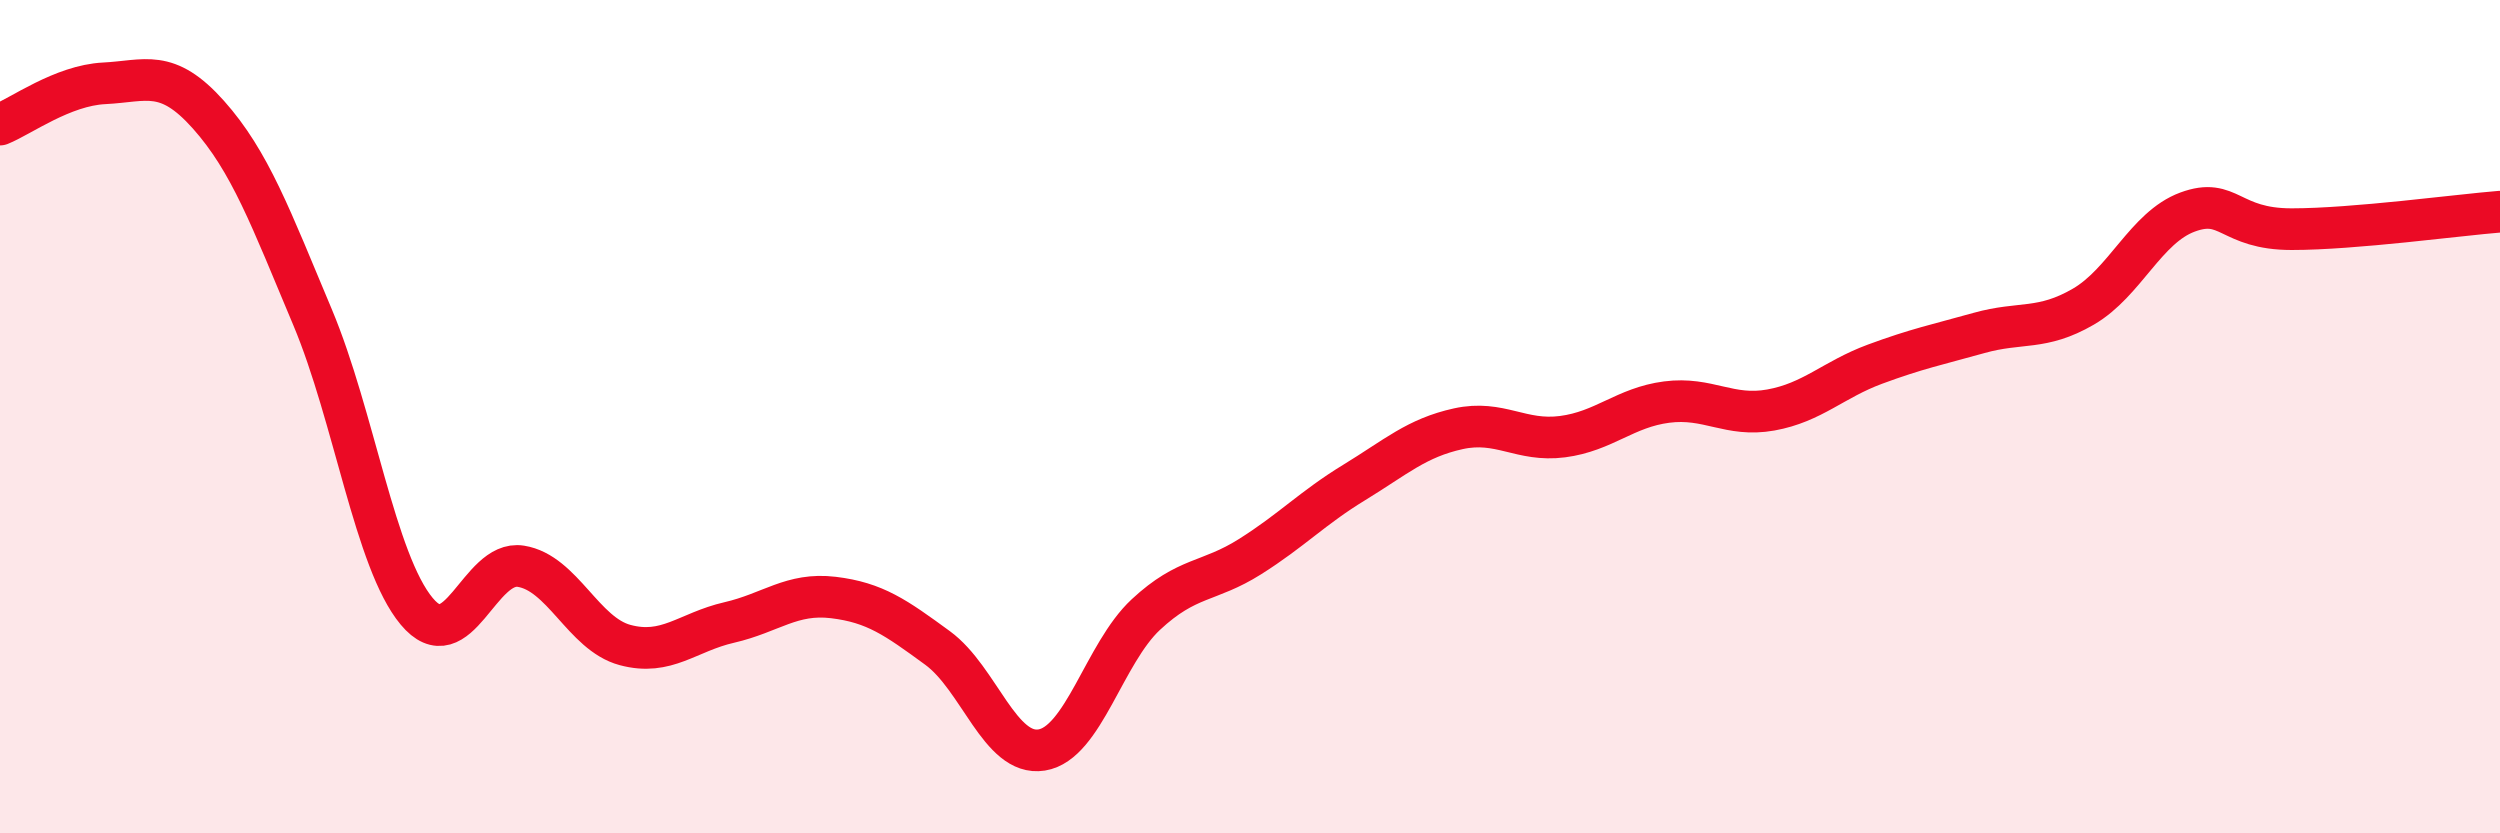
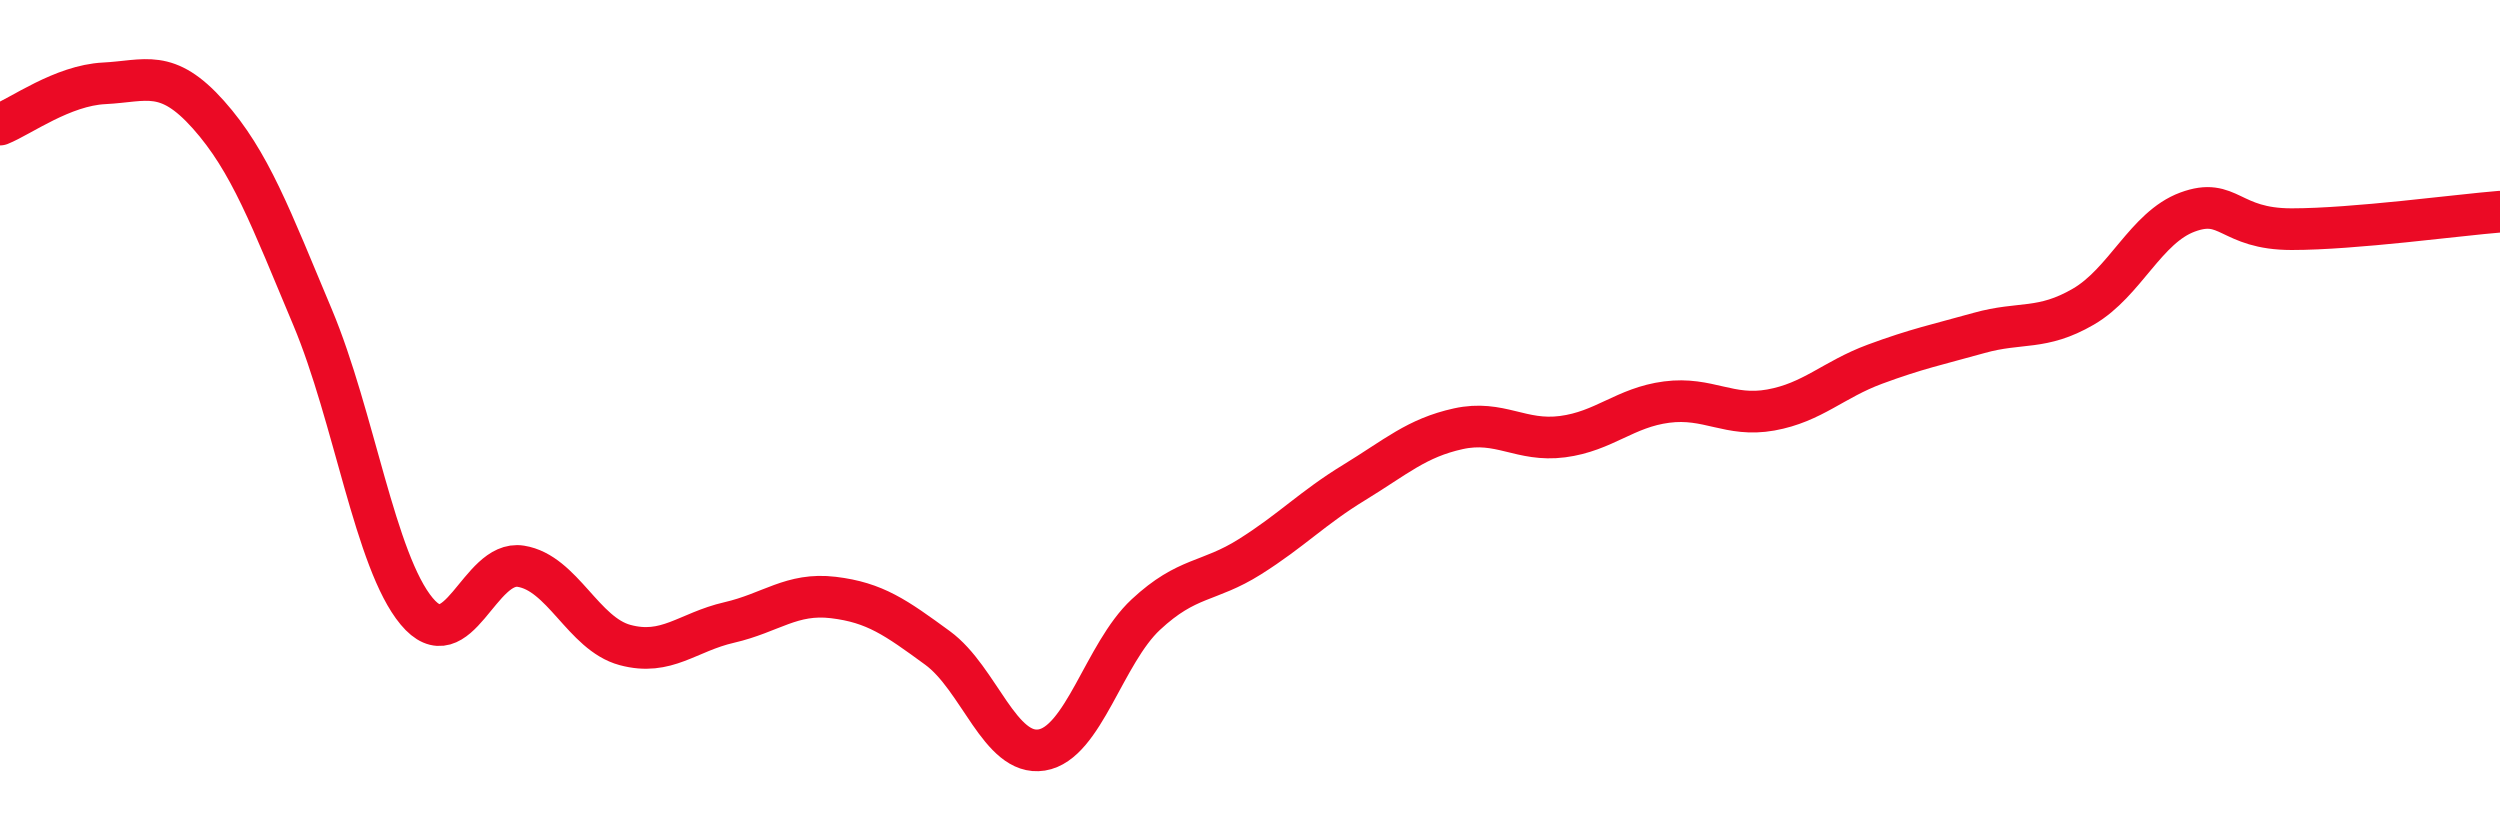
<svg xmlns="http://www.w3.org/2000/svg" width="60" height="20" viewBox="0 0 60 20">
-   <path d="M 0,2.99 C 0.5,2.79 1.5,2.05 2.5,2 C 3.5,1.95 4,1.63 5,2.75 C 6,3.87 6.5,5.23 7.5,7.61 C 8.5,9.99 9,13.47 10,14.67 C 11,15.87 11.5,13.43 12.5,13.59 C 13.5,13.75 14,15.21 15,15.48 C 16,15.75 16.5,15.17 17.5,14.94 C 18.5,14.71 19,14.22 20,14.34 C 21,14.46 21.5,14.82 22.5,15.55 C 23.5,16.28 24,18.16 25,18 C 26,17.84 26.5,15.68 27.5,14.75 C 28.5,13.82 29,13.99 30,13.36 C 31,12.73 31.5,12.19 32.5,11.58 C 33.5,10.97 34,10.51 35,10.29 C 36,10.07 36.5,10.61 37.5,10.48 C 38.5,10.35 39,9.78 40,9.65 C 41,9.52 41.5,10.02 42.5,9.84 C 43.5,9.66 44,9.11 45,8.74 C 46,8.37 46.5,8.27 47.5,7.99 C 48.5,7.71 49,7.94 50,7.36 C 51,6.78 51.5,5.46 52.5,5.09 C 53.5,4.72 53.5,5.5 55,5.5 C 56.5,5.5 59,5.16 60,5.08L60 20L0 20Z" fill="#EB0A25" opacity="0.1" stroke-linecap="round" stroke-linejoin="round" />
  <path d="M 0,2.99 C 0.5,2.79 1.5,2.05 2.5,2 C 3.5,1.95 4,1.63 5,2.75 C 6,3.87 6.5,5.23 7.5,7.61 C 8.5,9.99 9,13.47 10,14.67 C 11,15.87 11.5,13.43 12.5,13.59 C 13.5,13.75 14,15.21 15,15.48 C 16,15.75 16.5,15.17 17.5,14.94 C 18.5,14.71 19,14.22 20,14.34 C 21,14.46 21.5,14.82 22.5,15.55 C 23.5,16.28 24,18.16 25,18 C 26,17.84 26.5,15.68 27.5,14.75 C 28.5,13.82 29,13.99 30,13.36 C 31,12.73 31.5,12.19 32.5,11.58 C 33.5,10.97 34,10.51 35,10.29 C 36,10.07 36.5,10.61 37.5,10.48 C 38.5,10.35 39,9.78 40,9.65 C 41,9.52 41.5,10.02 42.5,9.84 C 43.5,9.66 44,9.11 45,8.74 C 46,8.37 46.5,8.27 47.5,7.99 C 48.5,7.71 49,7.94 50,7.36 C 51,6.78 51.5,5.46 52.5,5.09 C 53.5,4.72 53.5,5.5 55,5.5 C 56.5,5.5 59,5.16 60,5.08" stroke="#EB0A25" stroke-width="1" fill="none" stroke-linecap="round" stroke-linejoin="round" />
</svg>